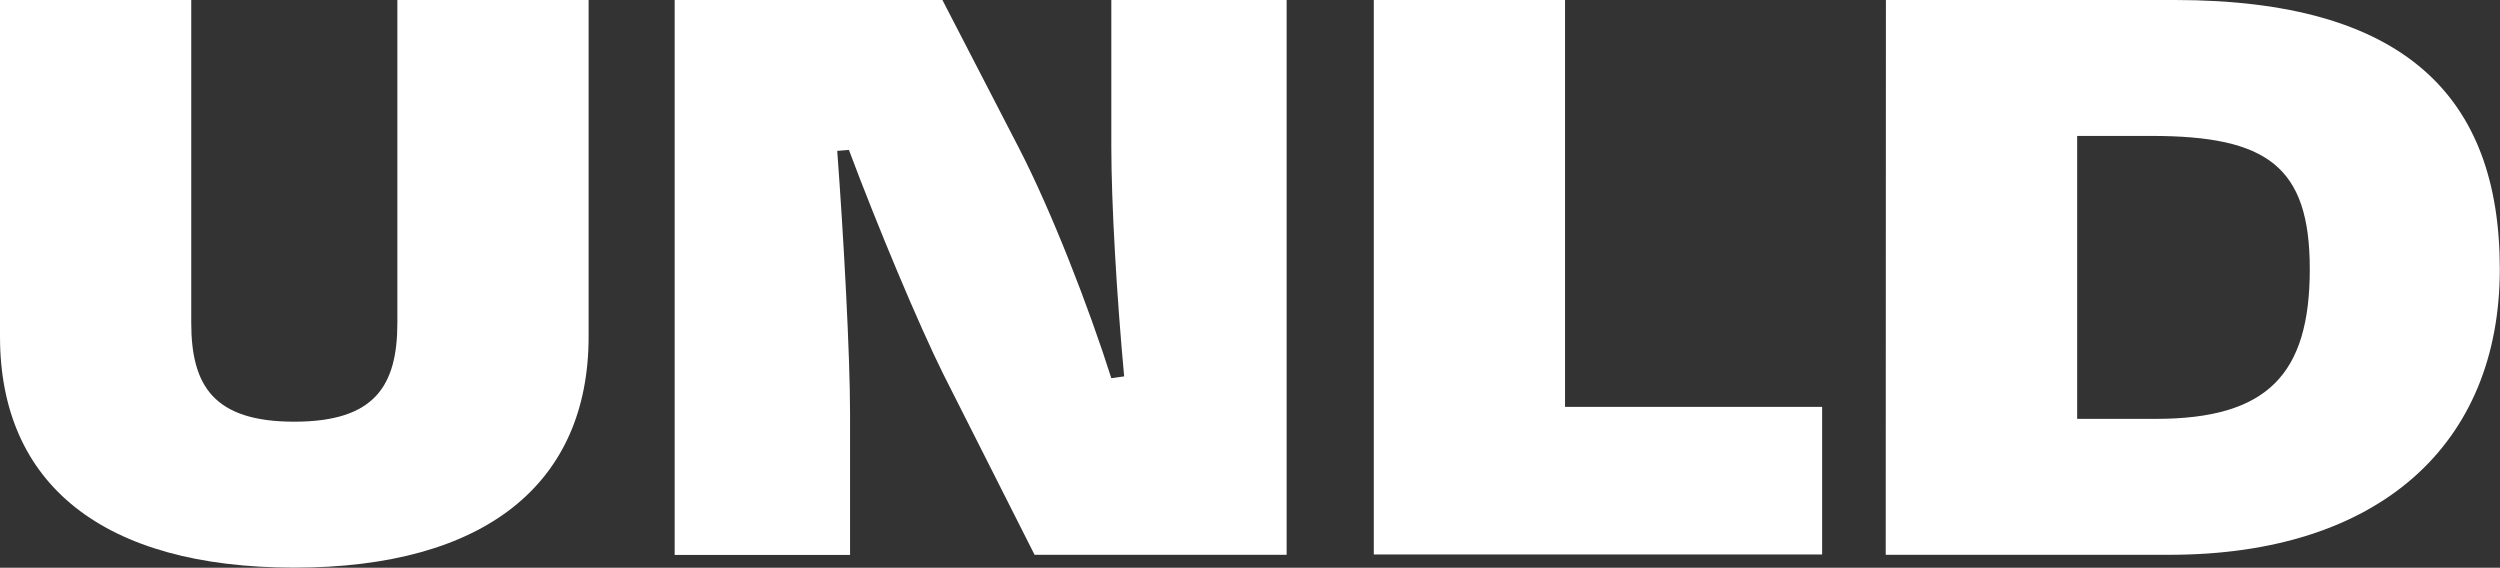
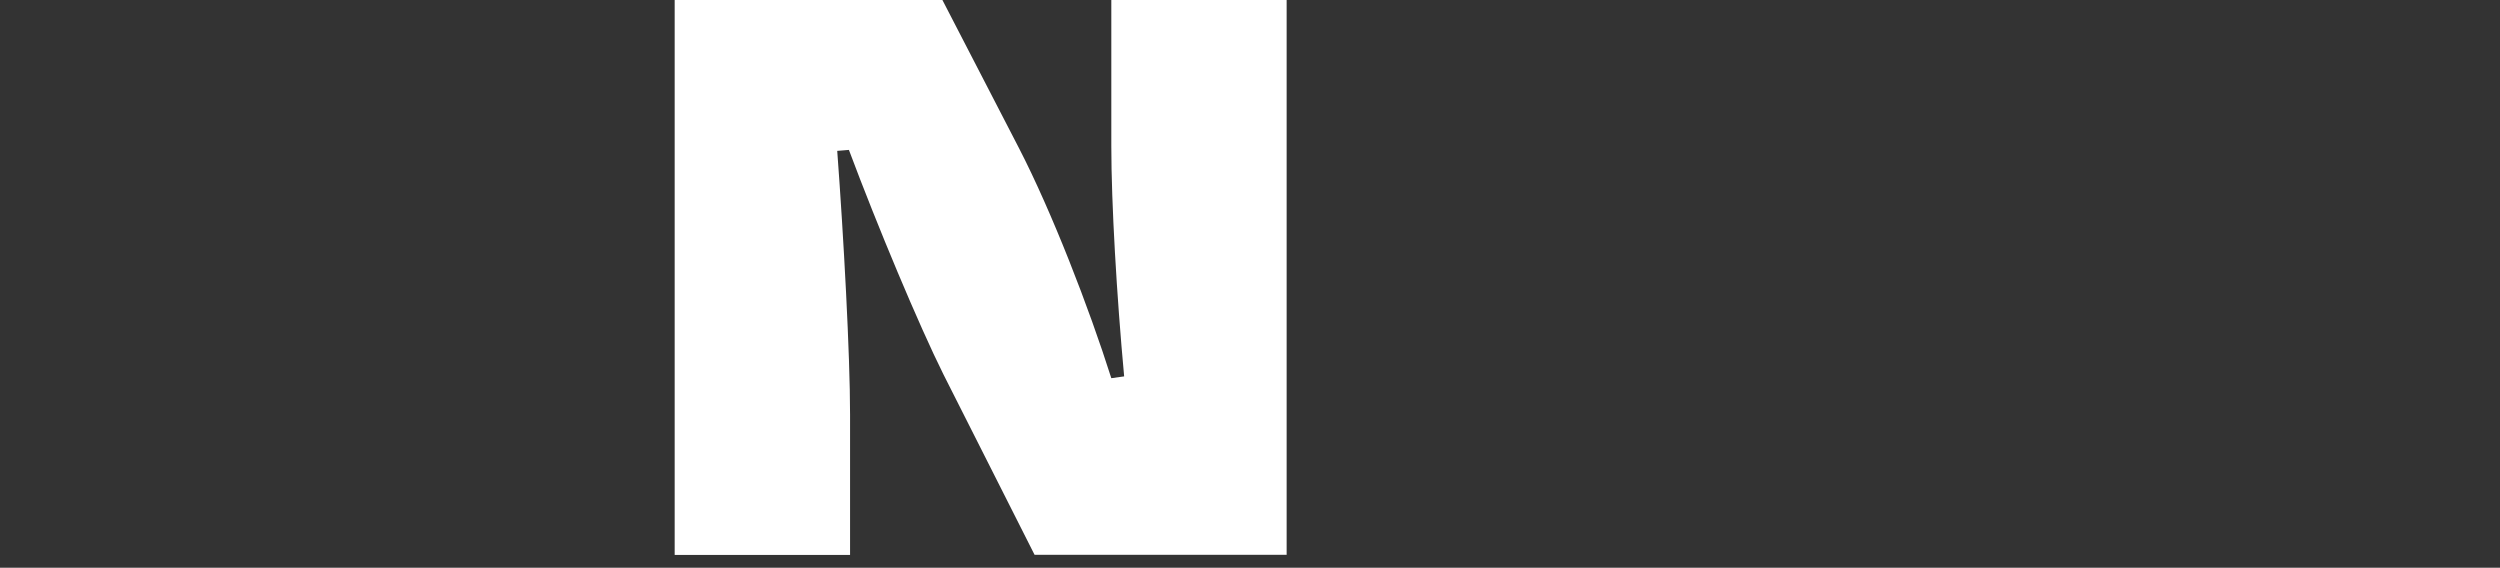
<svg xmlns="http://www.w3.org/2000/svg" viewBox="0 0 389.56 88.47" height="88.47" width="389.56">
  <rect x="0" y="0" width="389.56" height="88.47" fill="#333333" stroke="none" />
  <defs>
    <style>.cls-1{fill:#fff;}</style>
  </defs>
  <g data-name="Layer 2" id="Layer_2">
    <g data-name="Layer 1" id="Layer_1-2">
-       <path transform="translate(-6.79 -28.82)" d="M68.71,79.11V28.82h29.8V81.27c0,23-16.23,36-45.86,36-29.8,0-45.86-13-45.86-36V28.82h29.8V79.11c0,9.8,3.48,15.42,16.06,15.42S68.71,88.91,68.71,79.11Z" class="cls-1" />
      <path transform="translate(-6.79 -28.82)" d="M153.81,87.18c-3.81-7.64-10.27-23.06-14.74-35l-1.82.15c1,13.4,2,31.7,2,41.06v21.9H111.92V28.82h41.72l11.92,23.06c5.13,9.94,10.93,24.92,14.4,35.87l2-.28c-1.16-12.54-2-26.95-2-35.88V28.82h27.32v86.45H168Z" class="cls-1" />
-       <path transform="translate(-6.79 -28.82)" d="M250.66,92.22h40.06v23H220.86V28.82h29.8Z" class="cls-1" />
-       <path transform="translate(-6.79 -28.82)" d="M300.66,28.82h45c35.76,0,50.66,15,50.66,41.93,0,27.38-18.87,44.52-51.49,44.52h-44.2ZM330.46,50V94.09h12.25c17.38,0,24-6.91,24-23.34,0-16-6.63-20.75-24.67-20.75Z" class="cls-1" />
    </g>
  </g>
</svg>